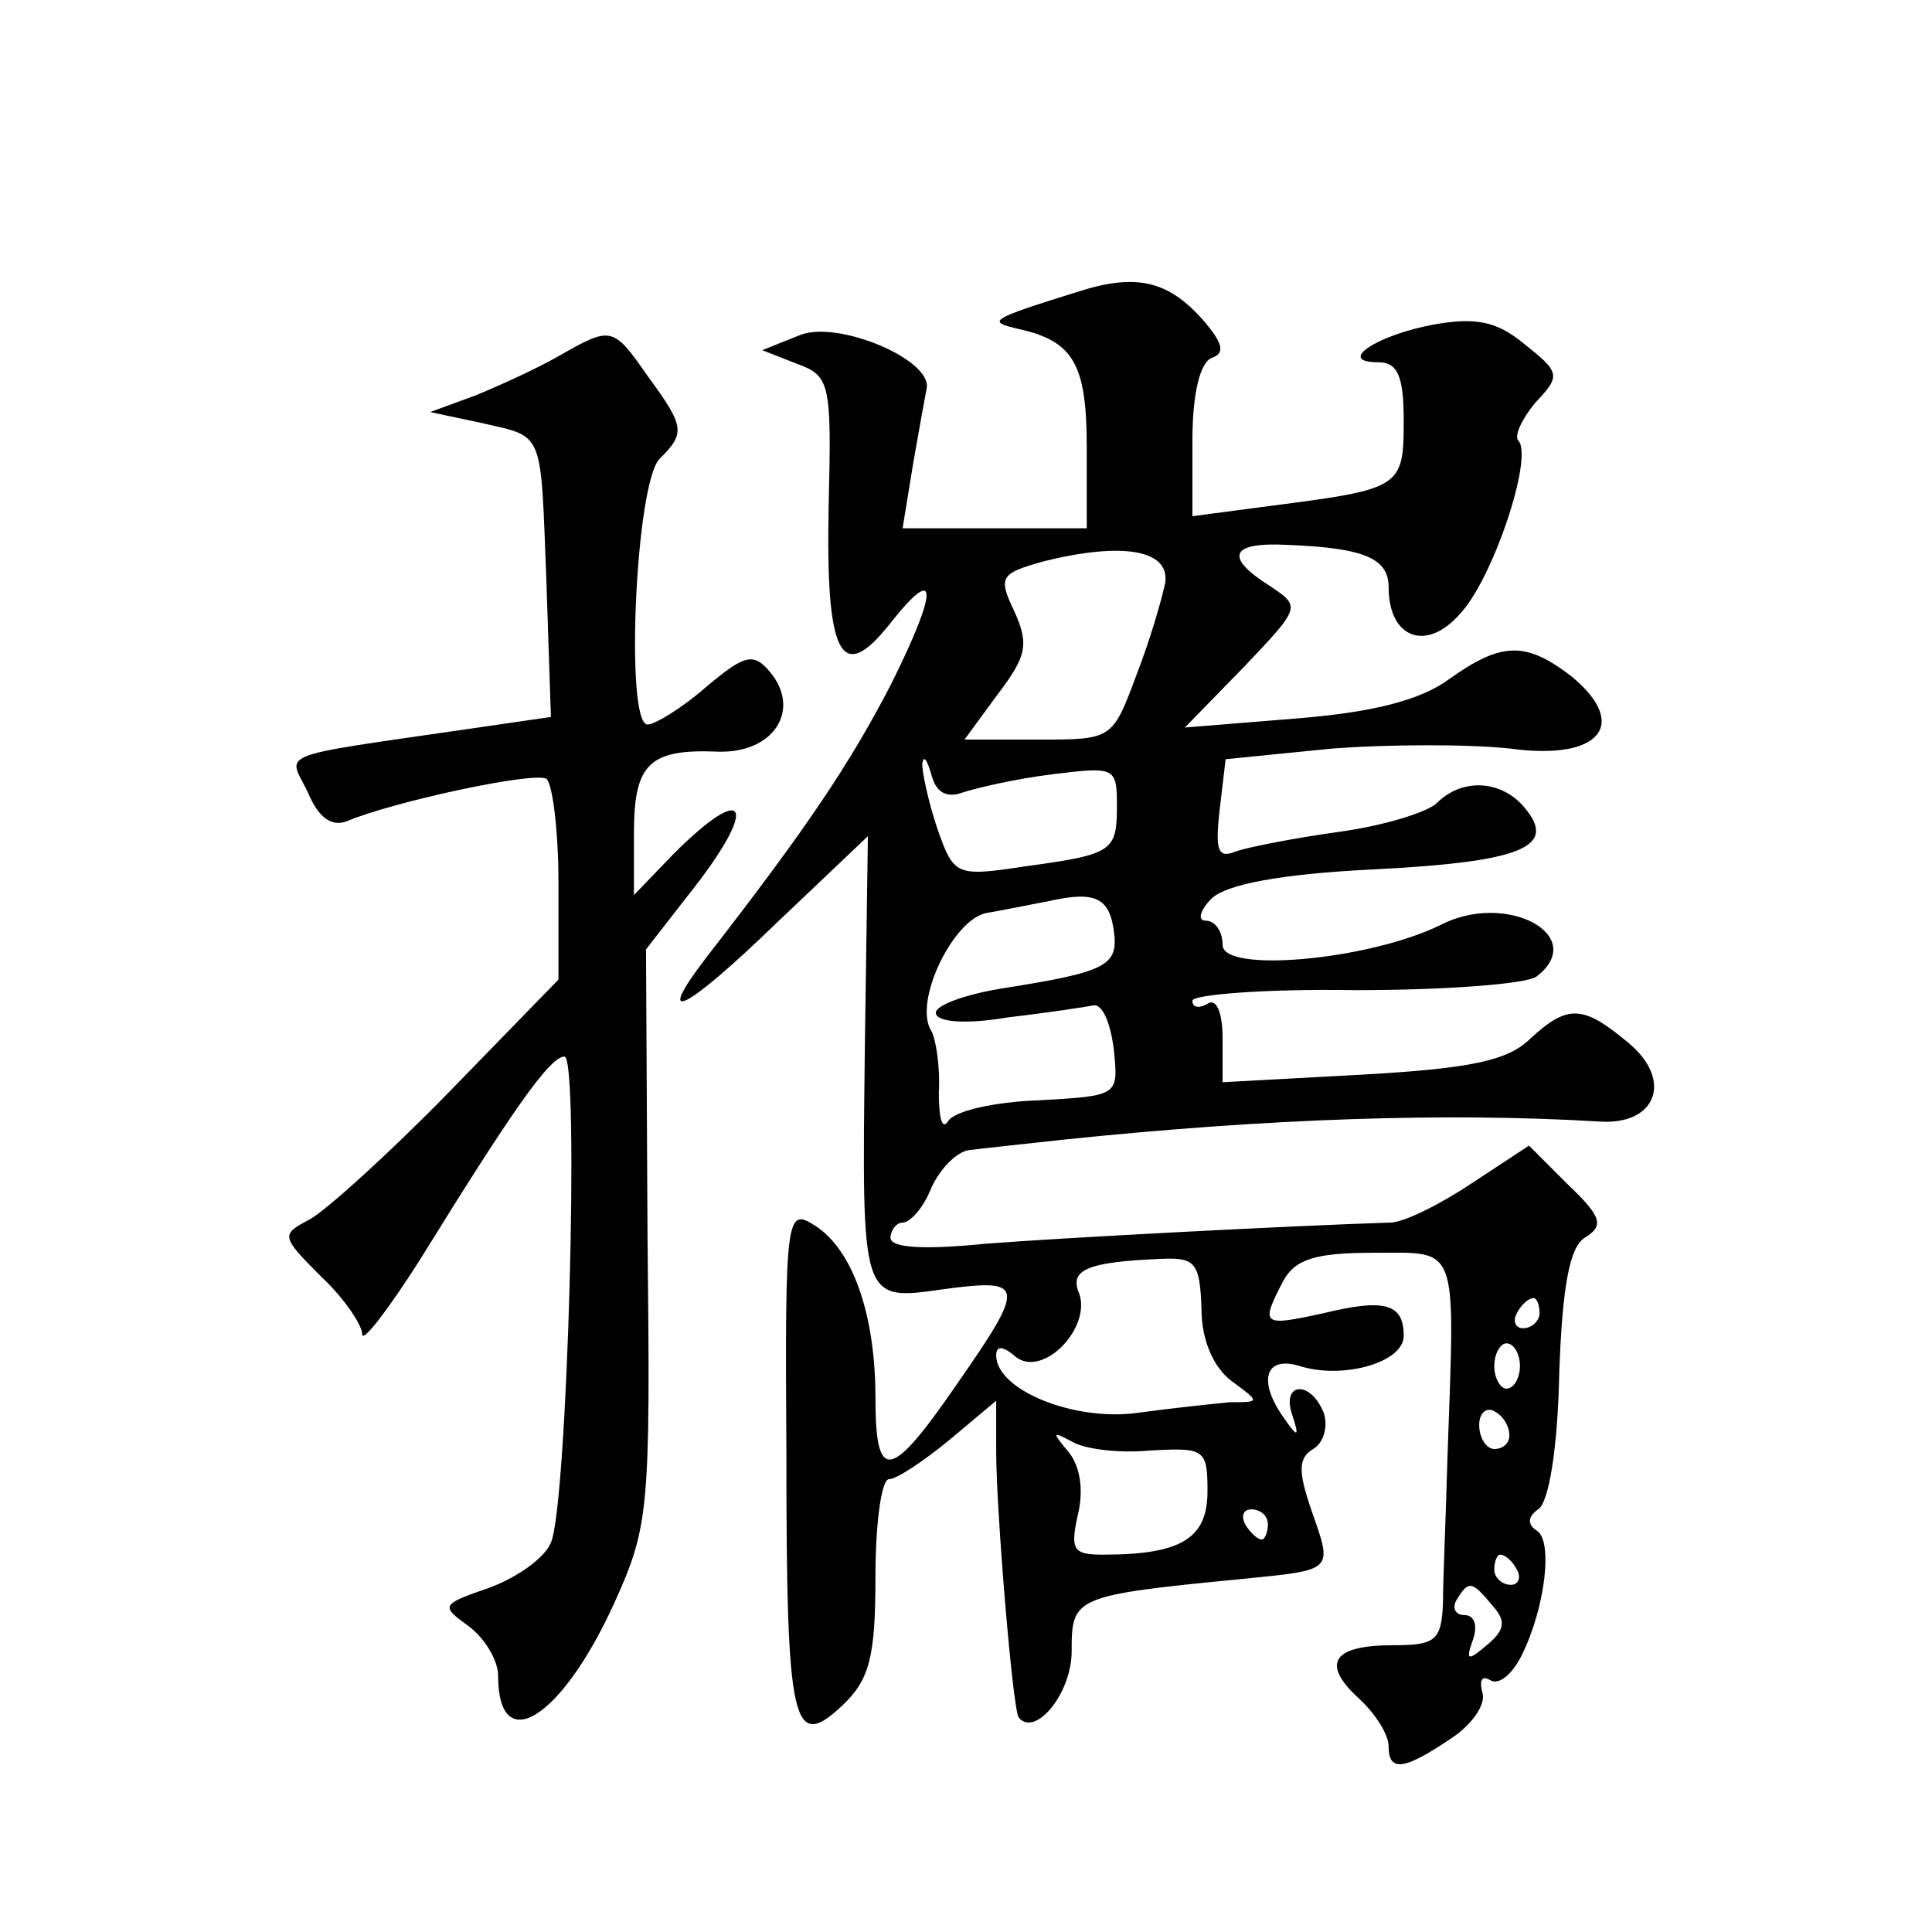
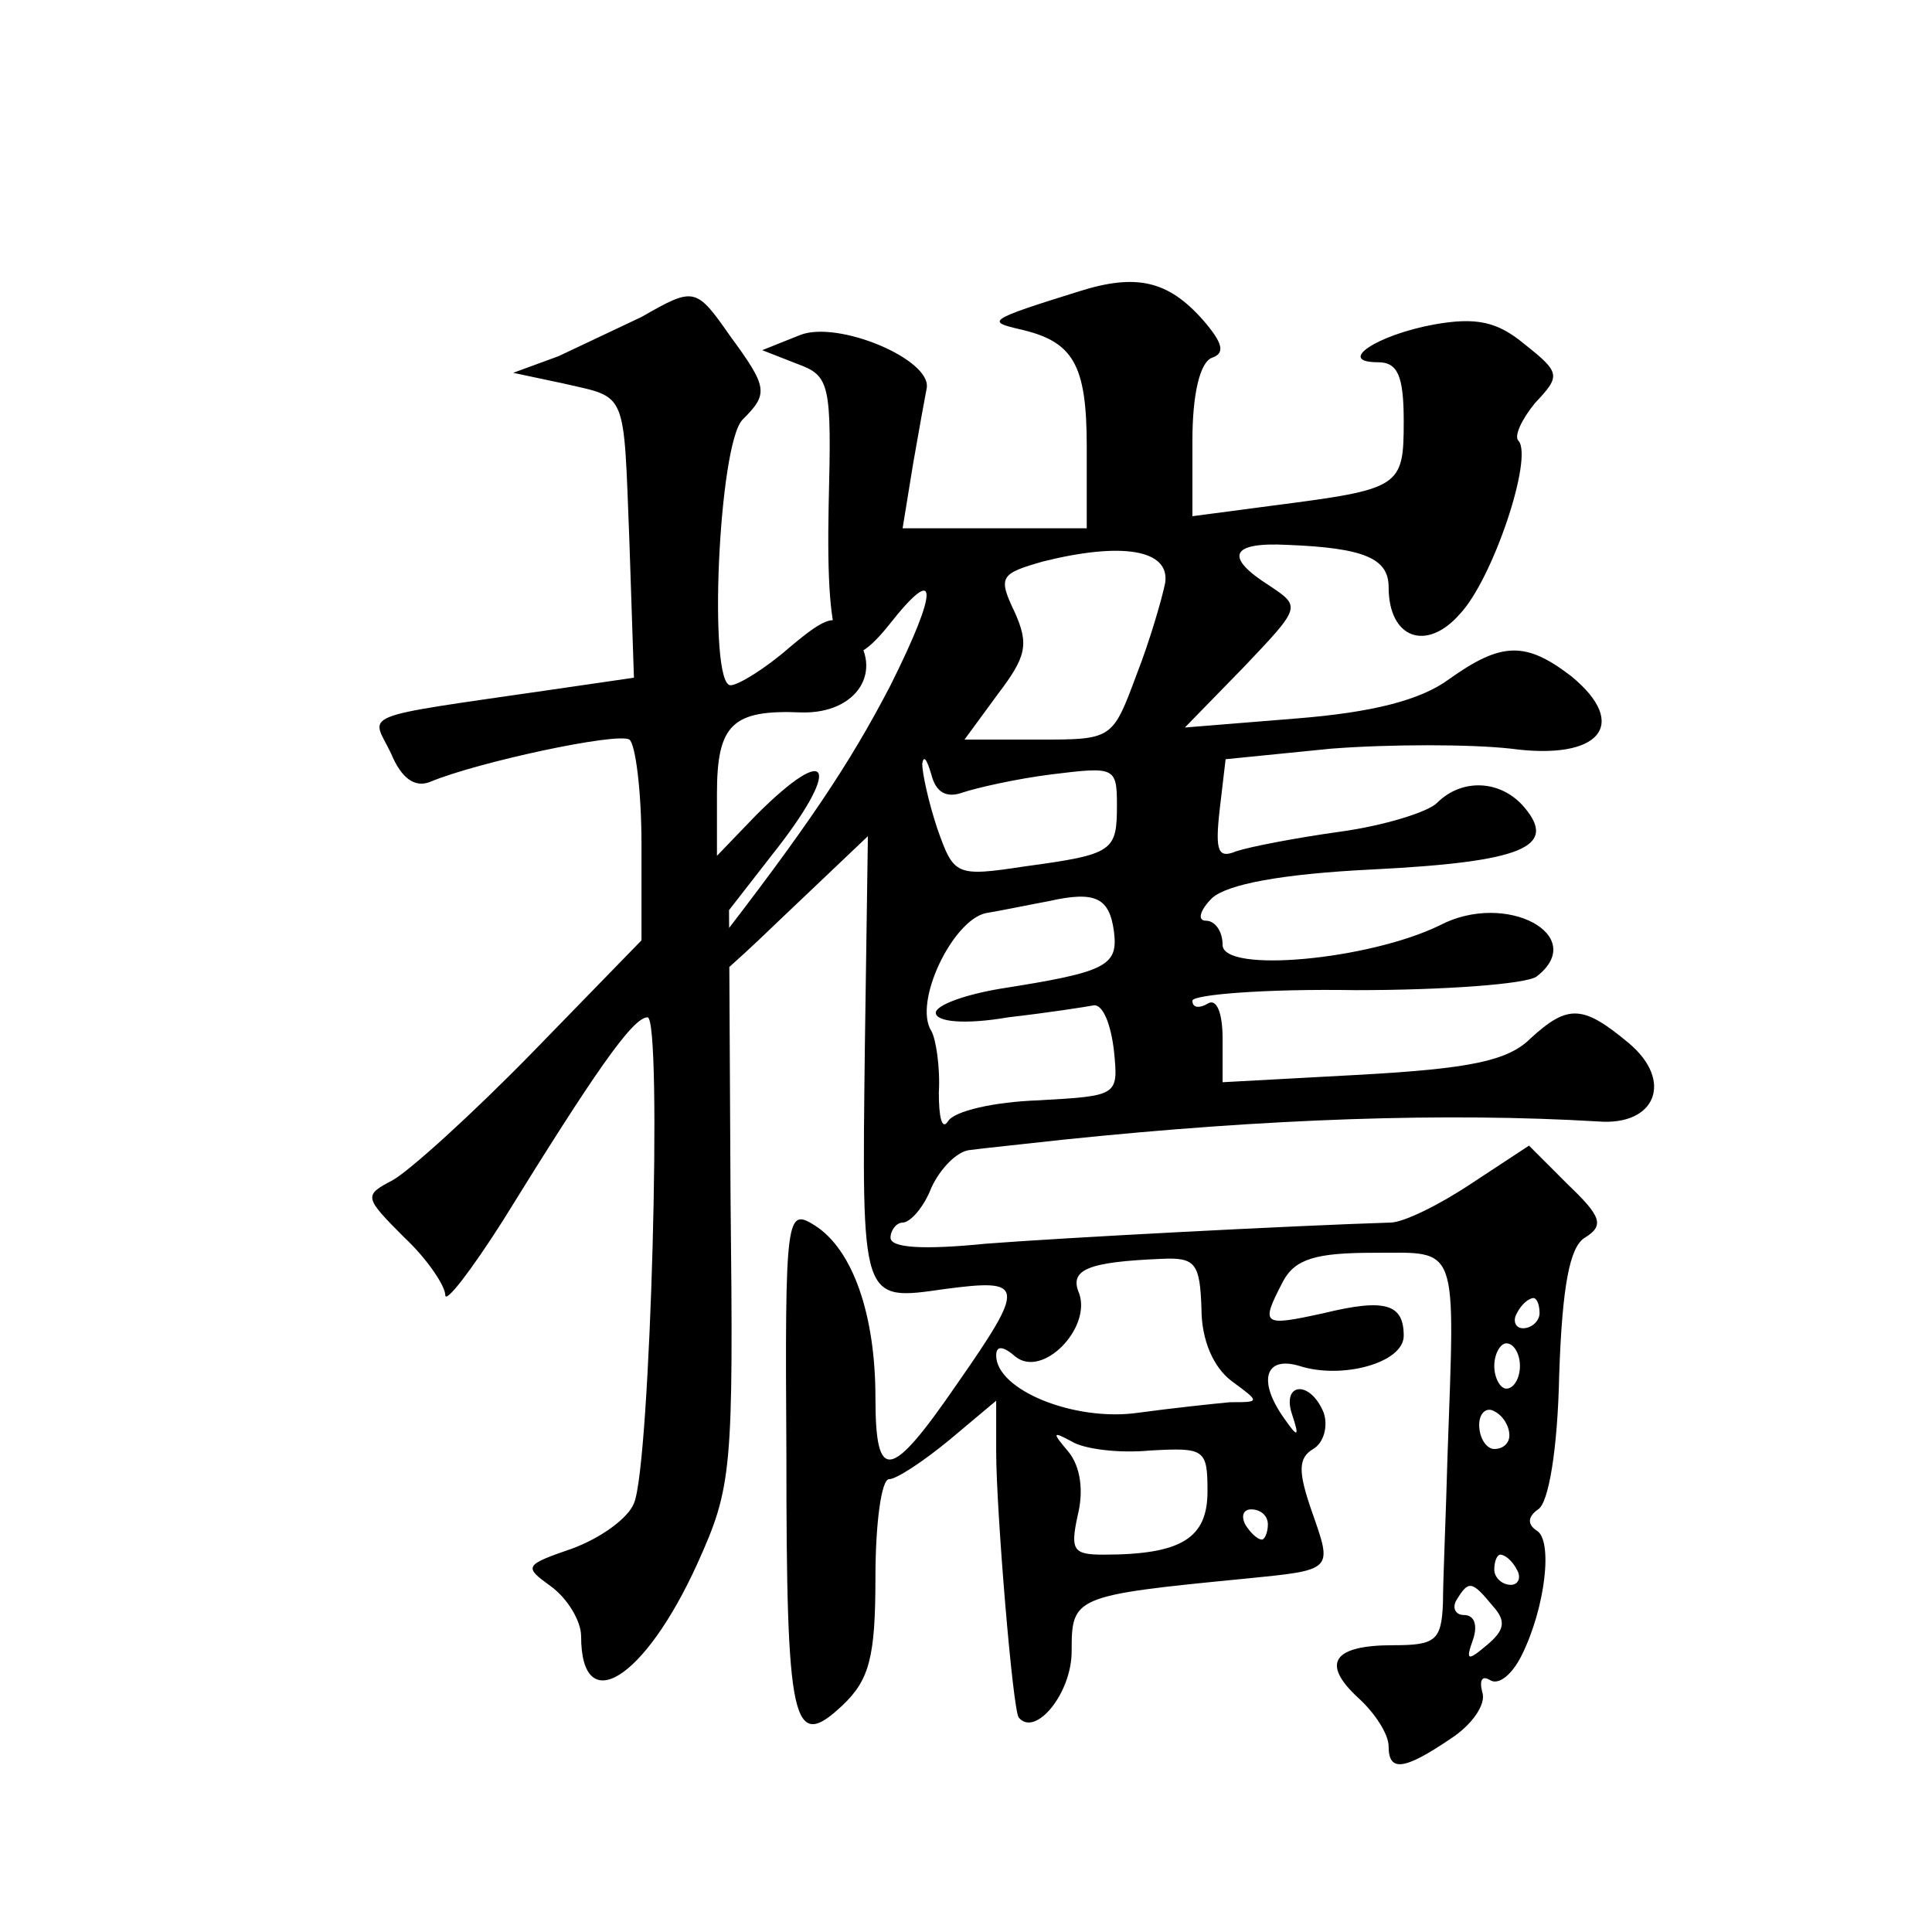
<svg xmlns="http://www.w3.org/2000/svg" version="1.0" width="128pt" height="128pt" viewBox="0 0 128 128" preserveAspectRatio="xMidYMid meet">
  <g transform="translate(0,128) scale(0.1,-0.1)" fill="#0" stroke="none">
-     <path d="M715 1087 c-61 -19 -61 -20 -40 -25 36 -8 45 -23 45 -78 l0 -54 -61 0 -61 0 7 43 c4 23 8 45 9 50 3 19 -59 45 -84 35 l-25 -10 23 -9 c22 -8 23 -13 21 -94 -2 -99 8 -119 40 -79 33 42 33 24 1 -40 -27 -52 -55 -94 -121 -179 -37 -48 -16 -38 46 22 l60 57 -2 -139 c-2 -171 -3 -169 53 -161 53 7 54 3 8 -63 -44 -64 -54 -66 -54 -9 0 55 -15 98 -40 114 -19 12 -20 8 -19 -151 0 -180 4 -198 37 -167 18 17 22 32 22 85 0 36 4 65 9 65 5 0 23 12 40 26 l31 26 0 -34 c0 -38 11 -172 15 -176 11 -13 35 16 35 44 0 36 1 37 114 48 60 6 59 5 45 45 -9 26 -9 35 1 41 7 4 10 15 7 24 -9 22 -28 20 -21 -1 5 -15 4 -16 -5 -3 -18 25 -13 42 10 35 28 -9 69 2 69 20 0 21 -12 25 -53 15 -41 -9 -42 -8 -27 21 8 15 22 19 60 19 57 0 54 8 49 -135 -1 -38 -3 -82 -3 -97 -1 -25 -5 -28 -33 -28 -40 0 -48 -12 -23 -35 11 -10 20 -24 20 -32 0 -17 10 -16 41 5 14 9 24 23 21 31 -2 8 0 11 5 8 6 -4 15 4 21 16 16 32 21 77 10 83 -6 4 -6 9 1 14 7 4 13 40 14 89 2 59 7 85 17 91 13 8 11 14 -11 35 l-26 26 -38 -25 c-21 -14 -45 -26 -54 -26 -64 -2 -217 -10 -268 -14 -40 -4 -63 -3 -63 4 0 5 4 10 8 10 5 0 14 10 19 23 6 13 17 24 25 25 7 1 36 4 63 7 135 14 253 18 354 12 38 -3 50 27 20 52 -30 25 -40 26 -65 3 -15 -15 -41 -20 -112 -24 l-92 -5 0 29 c0 17 -4 27 -10 23 -5 -3 -10 -3 -10 2 0 4 48 8 108 7 59 0 113 4 120 9 35 27 -20 57 -64 34 -47 -23 -144 -32 -144 -13 0 9 -5 16 -11 16 -6 0 -4 7 4 15 10 9 45 16 107 19 99 5 122 15 100 41 -15 18 -41 20 -58 3 -6 -6 -35 -15 -64 -19 -29 -4 -60 -10 -69 -13 -12 -5 -14 0 -11 27 l4 34 70 7 c39 3 92 3 119 0 59 -8 79 16 40 48 -30 23 -46 23 -81 -2 -19 -14 -51 -22 -101 -26 l-74 -6 39 40 c38 40 38 40 17 54 -30 19 -26 29 12 27 51 -2 67 -9 67 -28 0 -34 25 -43 47 -18 22 23 49 104 39 115 -3 3 2 14 11 25 17 18 17 20 -7 39 -18 15 -32 18 -60 13 -38 -7 -65 -25 -37 -25 13 0 17 -9 17 -39 0 -44 -2 -45 -87 -56 l-53 -7 0 50 c0 31 5 52 13 55 9 3 7 10 -6 25 -23 26 -44 31 -82 19z m57 -193 c-2 -10 -10 -38 -19 -61 -16 -43 -16 -43 -65 -43 l-49 0 22 30 c19 25 21 33 11 55 -11 23 -9 25 19 33 52 13 84 8 81 -14z m-134 -139 c9 3 35 9 59 12 41 5 43 5 43 -20 0 -31 -2 -33 -61 -41 -46 -7 -47 -6 -58 25 -6 18 -10 37 -10 43 1 6 3 3 6 -7 3 -12 10 -16 21 -12z m100 -92 c3 -23 -5 -27 -75 -38 -24 -4 -43 -11 -43 -16 0 -6 19 -8 48 -3 26 3 52 7 57 8 6 0 11 -13 13 -30 3 -30 3 -30 -50 -33 -29 -1 -56 -7 -60 -14 -4 -6 -6 3 -6 19 1 17 -2 36 -5 41 -12 19 14 73 36 78 12 2 31 6 42 8 31 7 40 2 43 -20z m58 -250 c0 -21 8 -39 20 -48 19 -14 19 -14 -1 -14 -11 -1 -39 -4 -61 -7 -42 -6 -94 15 -94 38 0 7 5 6 13 -1 18 -14 50 19 42 42 -7 16 6 21 55 23 22 1 25 -3 26 -33z m224 -3 c0 -5 -5 -10 -11 -10 -5 0 -7 5 -4 10 3 6 8 10 11 10 2 0 4 -4 4 -10z m-13 -35 c0 -8 -4 -15 -9 -15 -4 0 -8 7 -8 15 0 8 4 15 8 15 5 0 9 -7 9 -15z m-7 -46 c0 -5 -4 -9 -10 -9 -5 0 -10 7 -10 16 0 8 5 12 10 9 6 -3 10 -10 10 -16z m-238 -10 c36 2 38 1 38 -27 0 -31 -17 -42 -69 -42 -20 0 -22 3 -17 26 4 16 2 32 -6 42 -11 13 -11 14 2 7 8 -5 31 -8 52 -6z m78 -49 c0 -5 -2 -10 -4 -10 -3 0 -8 5 -11 10 -3 6 -1 10 4 10 6 0 11 -4 11 -10z m165 -30 c3 -5 1 -10 -4 -10 -6 0 -11 5 -11 10 0 6 2 10 4 10 3 0 8 -4 11 -10z m-16 -24 c9 -10 8 -16 -4 -26 -13 -11 -14 -10 -9 4 3 9 1 16 -6 16 -6 0 -8 5 -5 10 8 13 10 13 24 -4z M370 1044 c-14 -8 -38 -19 -55 -26 l-30 -11 33 -7 c43 -10 40 -3 44 -105 l3 -90 -55 -8 c-131 -19 -119 -15 -106 -42 7 -17 16 -23 26 -19 31 13 124 33 132 28 4 -3 8 -34 8 -69 l0 -64 -72 -74 c-40 -41 -82 -79 -93 -85 -19 -10 -19 -11 8 -38 15 -14 27 -32 27 -38 0 -6 17 16 38 49 60 97 86 135 96 135 10 0 2 -297 -9 -322 -4 -10 -22 -23 -41 -30 -32 -11 -32 -12 -14 -25 11 -8 20 -23 20 -33 0 -55 42 -29 77 48 23 51 24 61 22 243 l-1 190 28 36 c47 59 40 77 -10 27 l-26 -27 0 41 c0 46 10 56 56 54 37 -1 55 28 34 53 -11 13 -17 11 -42 -10 -16 -14 -34 -25 -39 -25 -15 0 -8 160 8 176 17 17 17 21 -8 55 -23 33 -24 33 -59 13z" />
+     <path d="M715 1087 c-61 -19 -61 -20 -40 -25 36 -8 45 -23 45 -78 l0 -54 -61 0 -61 0 7 43 c4 23 8 45 9 50 3 19 -59 45 -84 35 l-25 -10 23 -9 c22 -8 23 -13 21 -94 -2 -99 8 -119 40 -79 33 42 33 24 1 -40 -27 -52 -55 -94 -121 -179 -37 -48 -16 -38 46 22 l60 57 -2 -139 c-2 -171 -3 -169 53 -161 53 7 54 3 8 -63 -44 -64 -54 -66 -54 -9 0 55 -15 98 -40 114 -19 12 -20 8 -19 -151 0 -180 4 -198 37 -167 18 17 22 32 22 85 0 36 4 65 9 65 5 0 23 12 40 26 l31 26 0 -34 c0 -38 11 -172 15 -176 11 -13 35 16 35 44 0 36 1 37 114 48 60 6 59 5 45 45 -9 26 -9 35 1 41 7 4 10 15 7 24 -9 22 -28 20 -21 -1 5 -15 4 -16 -5 -3 -18 25 -13 42 10 35 28 -9 69 2 69 20 0 21 -12 25 -53 15 -41 -9 -42 -8 -27 21 8 15 22 19 60 19 57 0 54 8 49 -135 -1 -38 -3 -82 -3 -97 -1 -25 -5 -28 -33 -28 -40 0 -48 -12 -23 -35 11 -10 20 -24 20 -32 0 -17 10 -16 41 5 14 9 24 23 21 31 -2 8 0 11 5 8 6 -4 15 4 21 16 16 32 21 77 10 83 -6 4 -6 9 1 14 7 4 13 40 14 89 2 59 7 85 17 91 13 8 11 14 -11 35 l-26 26 -38 -25 c-21 -14 -45 -26 -54 -26 -64 -2 -217 -10 -268 -14 -40 -4 -63 -3 -63 4 0 5 4 10 8 10 5 0 14 10 19 23 6 13 17 24 25 25 7 1 36 4 63 7 135 14 253 18 354 12 38 -3 50 27 20 52 -30 25 -40 26 -65 3 -15 -15 -41 -20 -112 -24 l-92 -5 0 29 c0 17 -4 27 -10 23 -5 -3 -10 -3 -10 2 0 4 48 8 108 7 59 0 113 4 120 9 35 27 -20 57 -64 34 -47 -23 -144 -32 -144 -13 0 9 -5 16 -11 16 -6 0 -4 7 4 15 10 9 45 16 107 19 99 5 122 15 100 41 -15 18 -41 20 -58 3 -6 -6 -35 -15 -64 -19 -29 -4 -60 -10 -69 -13 -12 -5 -14 0 -11 27 l4 34 70 7 c39 3 92 3 119 0 59 -8 79 16 40 48 -30 23 -46 23 -81 -2 -19 -14 -51 -22 -101 -26 l-74 -6 39 40 c38 40 38 40 17 54 -30 19 -26 29 12 27 51 -2 67 -9 67 -28 0 -34 25 -43 47 -18 22 23 49 104 39 115 -3 3 2 14 11 25 17 18 17 20 -7 39 -18 15 -32 18 -60 13 -38 -7 -65 -25 -37 -25 13 0 17 -9 17 -39 0 -44 -2 -45 -87 -56 l-53 -7 0 50 c0 31 5 52 13 55 9 3 7 10 -6 25 -23 26 -44 31 -82 19z m57 -193 c-2 -10 -10 -38 -19 -61 -16 -43 -16 -43 -65 -43 l-49 0 22 30 c19 25 21 33 11 55 -11 23 -9 25 19 33 52 13 84 8 81 -14z m-134 -139 c9 3 35 9 59 12 41 5 43 5 43 -20 0 -31 -2 -33 -61 -41 -46 -7 -47 -6 -58 25 -6 18 -10 37 -10 43 1 6 3 3 6 -7 3 -12 10 -16 21 -12z m100 -92 c3 -23 -5 -27 -75 -38 -24 -4 -43 -11 -43 -16 0 -6 19 -8 48 -3 26 3 52 7 57 8 6 0 11 -13 13 -30 3 -30 3 -30 -50 -33 -29 -1 -56 -7 -60 -14 -4 -6 -6 3 -6 19 1 17 -2 36 -5 41 -12 19 14 73 36 78 12 2 31 6 42 8 31 7 40 2 43 -20z m58 -250 c0 -21 8 -39 20 -48 19 -14 19 -14 -1 -14 -11 -1 -39 -4 -61 -7 -42 -6 -94 15 -94 38 0 7 5 6 13 -1 18 -14 50 19 42 42 -7 16 6 21 55 23 22 1 25 -3 26 -33z m224 -3 c0 -5 -5 -10 -11 -10 -5 0 -7 5 -4 10 3 6 8 10 11 10 2 0 4 -4 4 -10z m-13 -35 c0 -8 -4 -15 -9 -15 -4 0 -8 7 -8 15 0 8 4 15 8 15 5 0 9 -7 9 -15z m-7 -46 c0 -5 -4 -9 -10 -9 -5 0 -10 7 -10 16 0 8 5 12 10 9 6 -3 10 -10 10 -16z m-238 -10 c36 2 38 1 38 -27 0 -31 -17 -42 -69 -42 -20 0 -22 3 -17 26 4 16 2 32 -6 42 -11 13 -11 14 2 7 8 -5 31 -8 52 -6z m78 -49 c0 -5 -2 -10 -4 -10 -3 0 -8 5 -11 10 -3 6 -1 10 4 10 6 0 11 -4 11 -10z m165 -30 c3 -5 1 -10 -4 -10 -6 0 -11 5 -11 10 0 6 2 10 4 10 3 0 8 -4 11 -10z m-16 -24 c9 -10 8 -16 -4 -26 -13 -11 -14 -10 -9 4 3 9 1 16 -6 16 -6 0 -8 5 -5 10 8 13 10 13 24 -4z M370 1044 l-30 -11 33 -7 c43 -10 40 -3 44 -105 l3 -90 -55 -8 c-131 -19 -119 -15 -106 -42 7 -17 16 -23 26 -19 31 13 124 33 132 28 4 -3 8 -34 8 -69 l0 -64 -72 -74 c-40 -41 -82 -79 -93 -85 -19 -10 -19 -11 8 -38 15 -14 27 -32 27 -38 0 -6 17 16 38 49 60 97 86 135 96 135 10 0 2 -297 -9 -322 -4 -10 -22 -23 -41 -30 -32 -11 -32 -12 -14 -25 11 -8 20 -23 20 -33 0 -55 42 -29 77 48 23 51 24 61 22 243 l-1 190 28 36 c47 59 40 77 -10 27 l-26 -27 0 41 c0 46 10 56 56 54 37 -1 55 28 34 53 -11 13 -17 11 -42 -10 -16 -14 -34 -25 -39 -25 -15 0 -8 160 8 176 17 17 17 21 -8 55 -23 33 -24 33 -59 13z" />
  </g>
</svg>